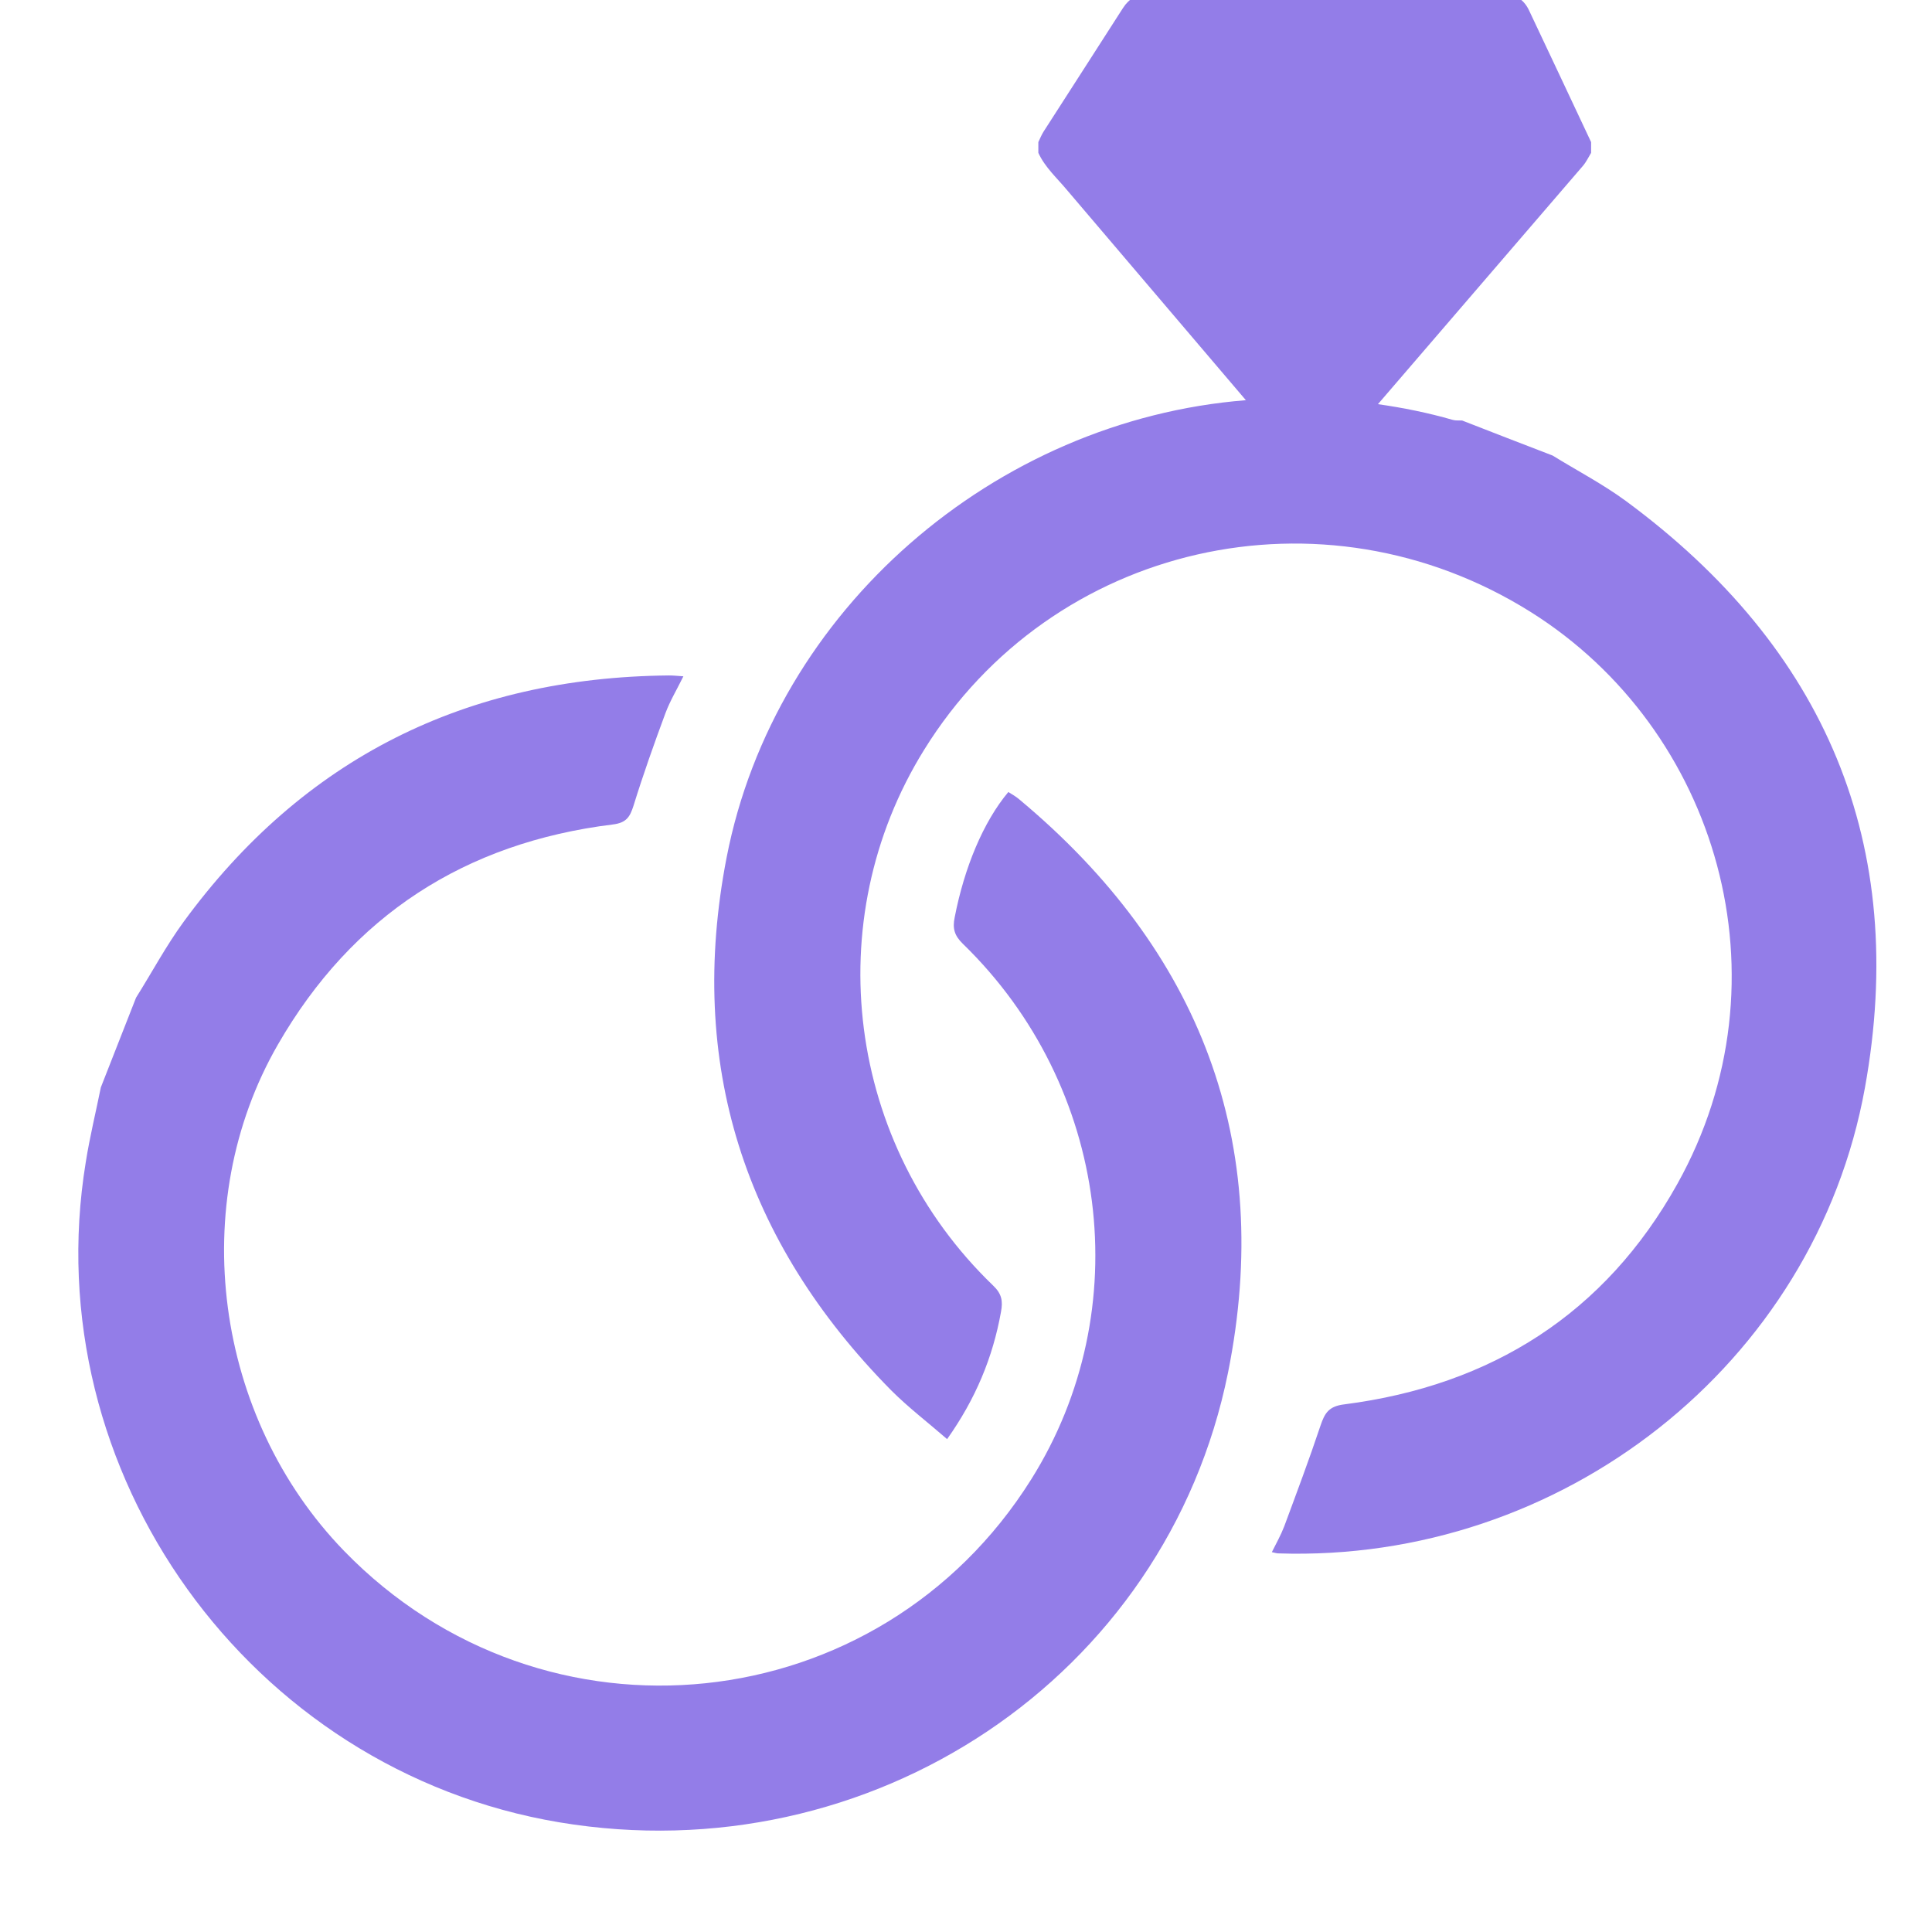
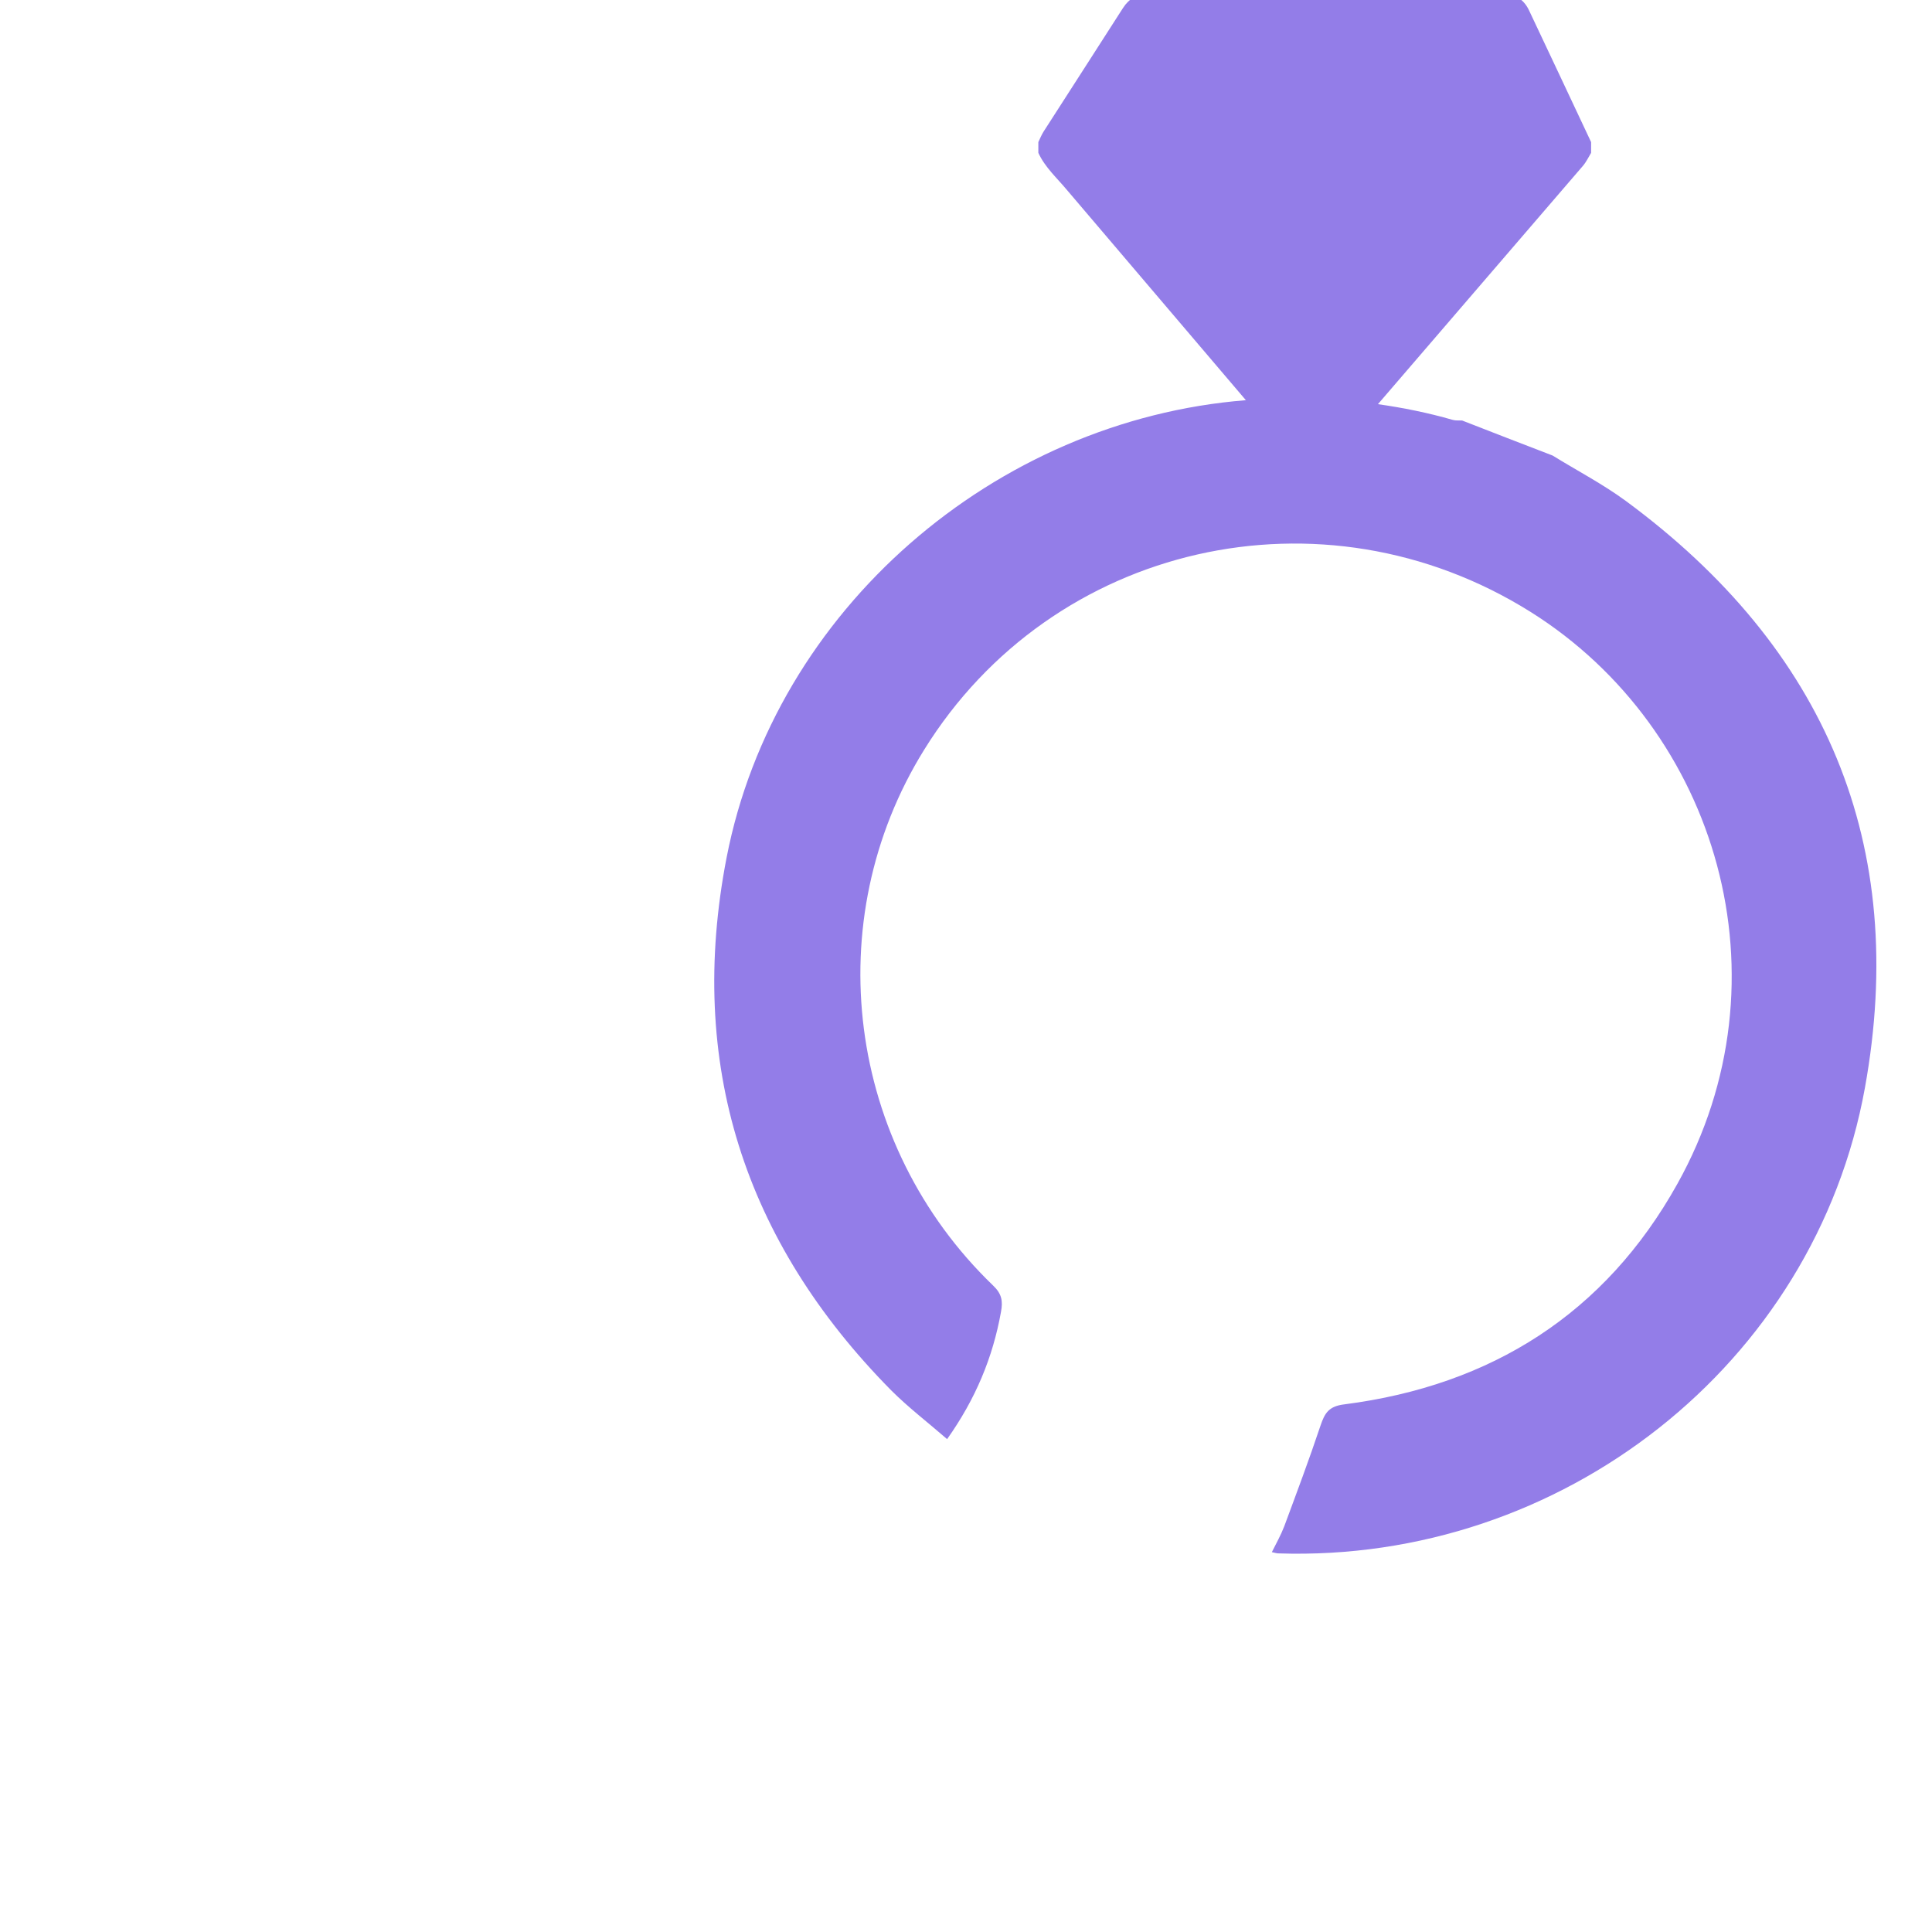
<svg xmlns="http://www.w3.org/2000/svg" zoomAndPan="magnify" viewBox="0 0 36 36" preserveAspectRatio="xMidYMid meet" version="1.0">
  <defs>
    <clipPath id="f1bedbb6d7">
-       <path d="M 1 12 L 24 12 L 24 34.918 L 1 34.918 Z M 1 12 " clip-rule="nonzero" />
-     </clipPath>
+       </clipPath>
  </defs>
  <path fill="#937de8" d="M 30.297 9.336 C 29.867 9.02 29.387 8.77 28.93 8.488 C 28.367 8.273 27.809 8.055 27.246 7.836 C 27.188 7.832 27.125 7.84 27.07 7.824 C 26.609 7.691 26.145 7.598 25.676 7.531 C 26.949 6.051 28.223 4.57 29.496 3.09 C 29.559 3.016 29.598 2.93 29.648 2.848 C 29.648 2.781 29.648 2.715 29.648 2.648 C 29.266 1.832 28.879 1.016 28.496 0.203 C 28.398 -0.012 28.234 -0.113 27.996 -0.113 C 25.801 -0.109 23.602 -0.109 21.402 -0.113 C 21.191 -0.113 21.039 -0.027 20.926 0.148 C 20.434 0.918 19.938 1.684 19.445 2.453 C 19.406 2.516 19.379 2.582 19.348 2.648 C 19.348 2.715 19.348 2.781 19.348 2.848 C 19.473 3.121 19.699 3.32 19.887 3.547 C 20.996 4.852 22.105 6.152 23.215 7.457 C 18.543 7.828 14.438 11.355 13.539 15.98 C 12.797 19.809 13.859 23.125 16.605 25.906 C 16.926 26.227 17.289 26.504 17.648 26.816 C 18.18 26.066 18.5 25.293 18.652 24.445 C 18.691 24.238 18.664 24.105 18.504 23.953 C 15.777 21.328 15.242 17.16 17.219 13.973 C 19.605 10.121 24.645 8.973 28.52 11.402 C 32.012 13.594 33.383 18.25 31.254 22.062 C 29.91 24.473 27.793 25.816 25.051 26.168 C 24.758 26.203 24.684 26.332 24.605 26.566 C 24.395 27.195 24.16 27.82 23.93 28.441 C 23.867 28.605 23.781 28.758 23.699 28.922 C 23.758 28.934 23.789 28.945 23.816 28.945 C 29.09 29.121 33.816 25.434 34.75 20.27 C 35.57 15.738 34.016 12.078 30.297 9.336 " fill-opacity="1" fill-rule="nonzero" />
  <g clip-path="url(#f1bedbb6d7)">
    <path fill="#937de8" d="M 18.996 14.898 C 18.934 14.844 18.859 14.801 18.789 14.758 C 18.324 15.312 17.969 16.164 17.789 17.094 C 17.746 17.301 17.785 17.434 17.941 17.586 C 20.672 20.238 21.199 24.406 19.215 27.566 C 16.383 32.082 10.137 32.734 6.414 28.902 C 3.996 26.41 3.461 22.441 5.18 19.461 C 6.562 17.062 8.664 15.703 11.418 15.363 C 11.672 15.332 11.738 15.223 11.805 15.012 C 11.984 14.434 12.188 13.859 12.398 13.293 C 12.484 13.062 12.613 12.848 12.734 12.602 C 12.621 12.594 12.543 12.586 12.465 12.586 C 8.68 12.621 5.652 14.129 3.422 17.176 C 3.094 17.625 2.832 18.117 2.535 18.59 C 2.316 19.148 2.098 19.703 1.879 20.262 C 1.785 20.727 1.672 21.188 1.598 21.656 C 0.652 27.43 4.648 32.992 10.426 33.957 C 16.215 34.922 21.734 31.27 22.883 25.574 C 23.742 21.293 22.367 17.711 18.996 14.898 " fill-opacity="1" fill-rule="nonzero" />
  </g>
</svg>